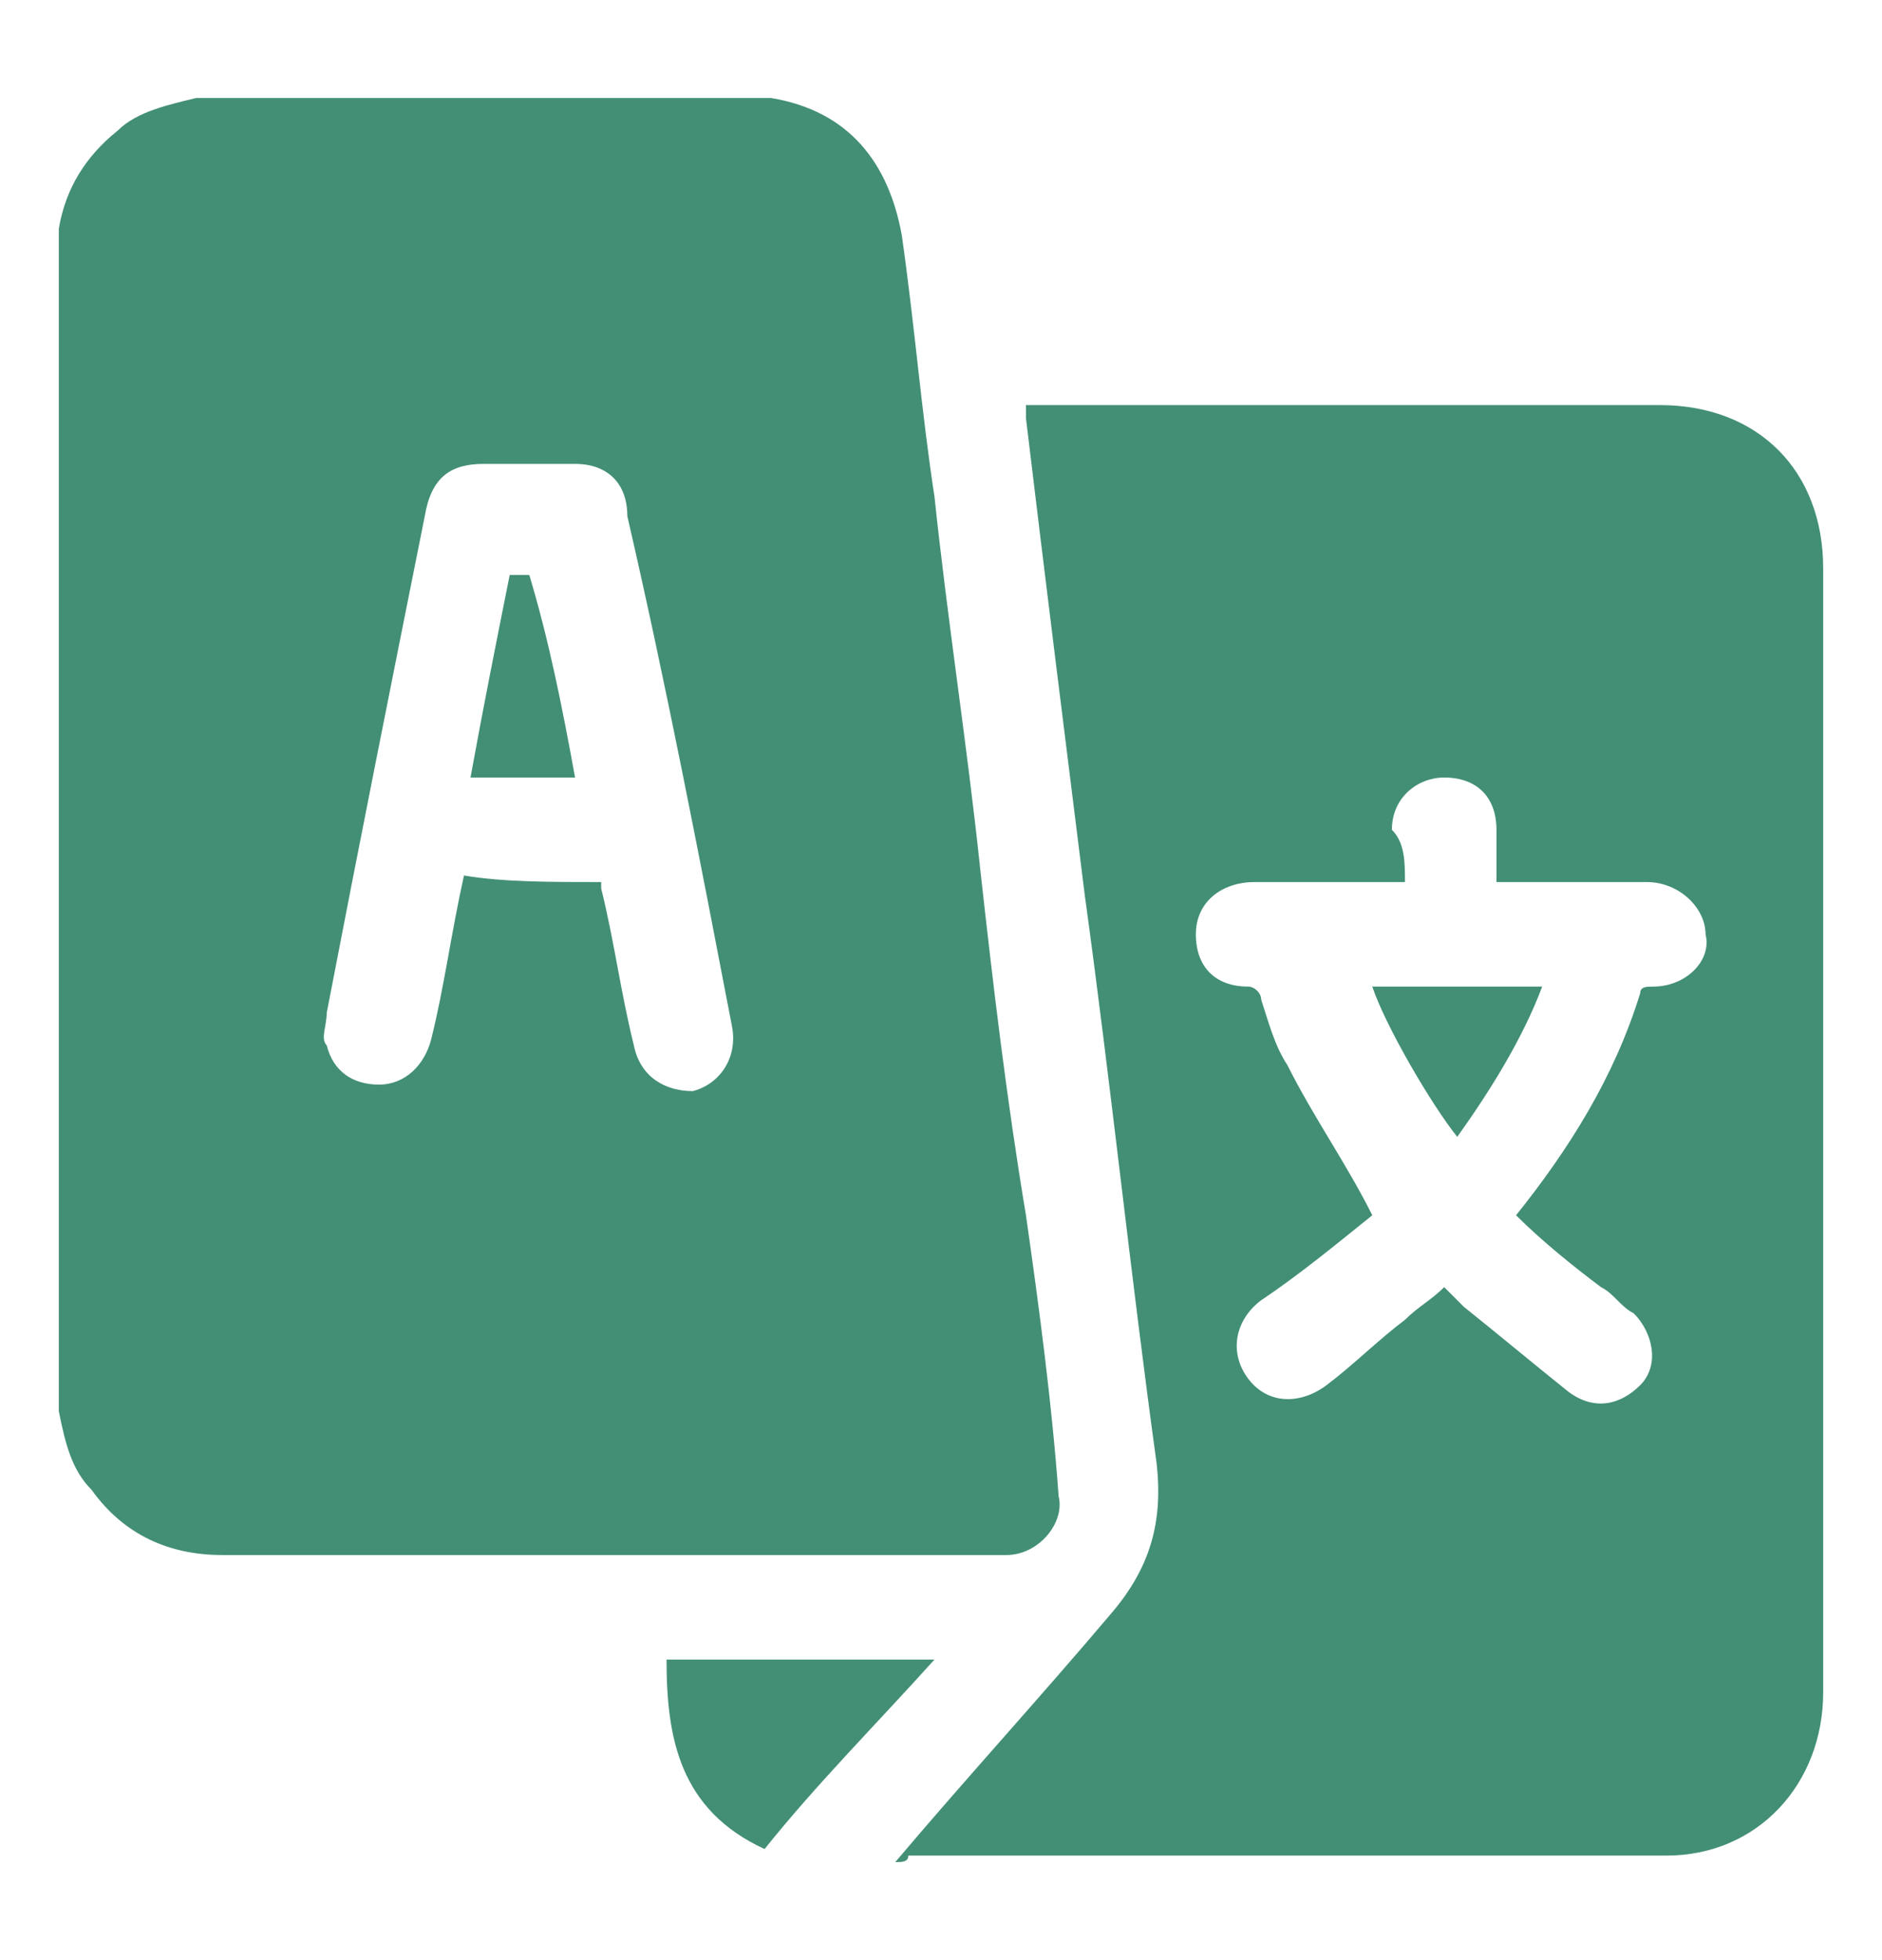
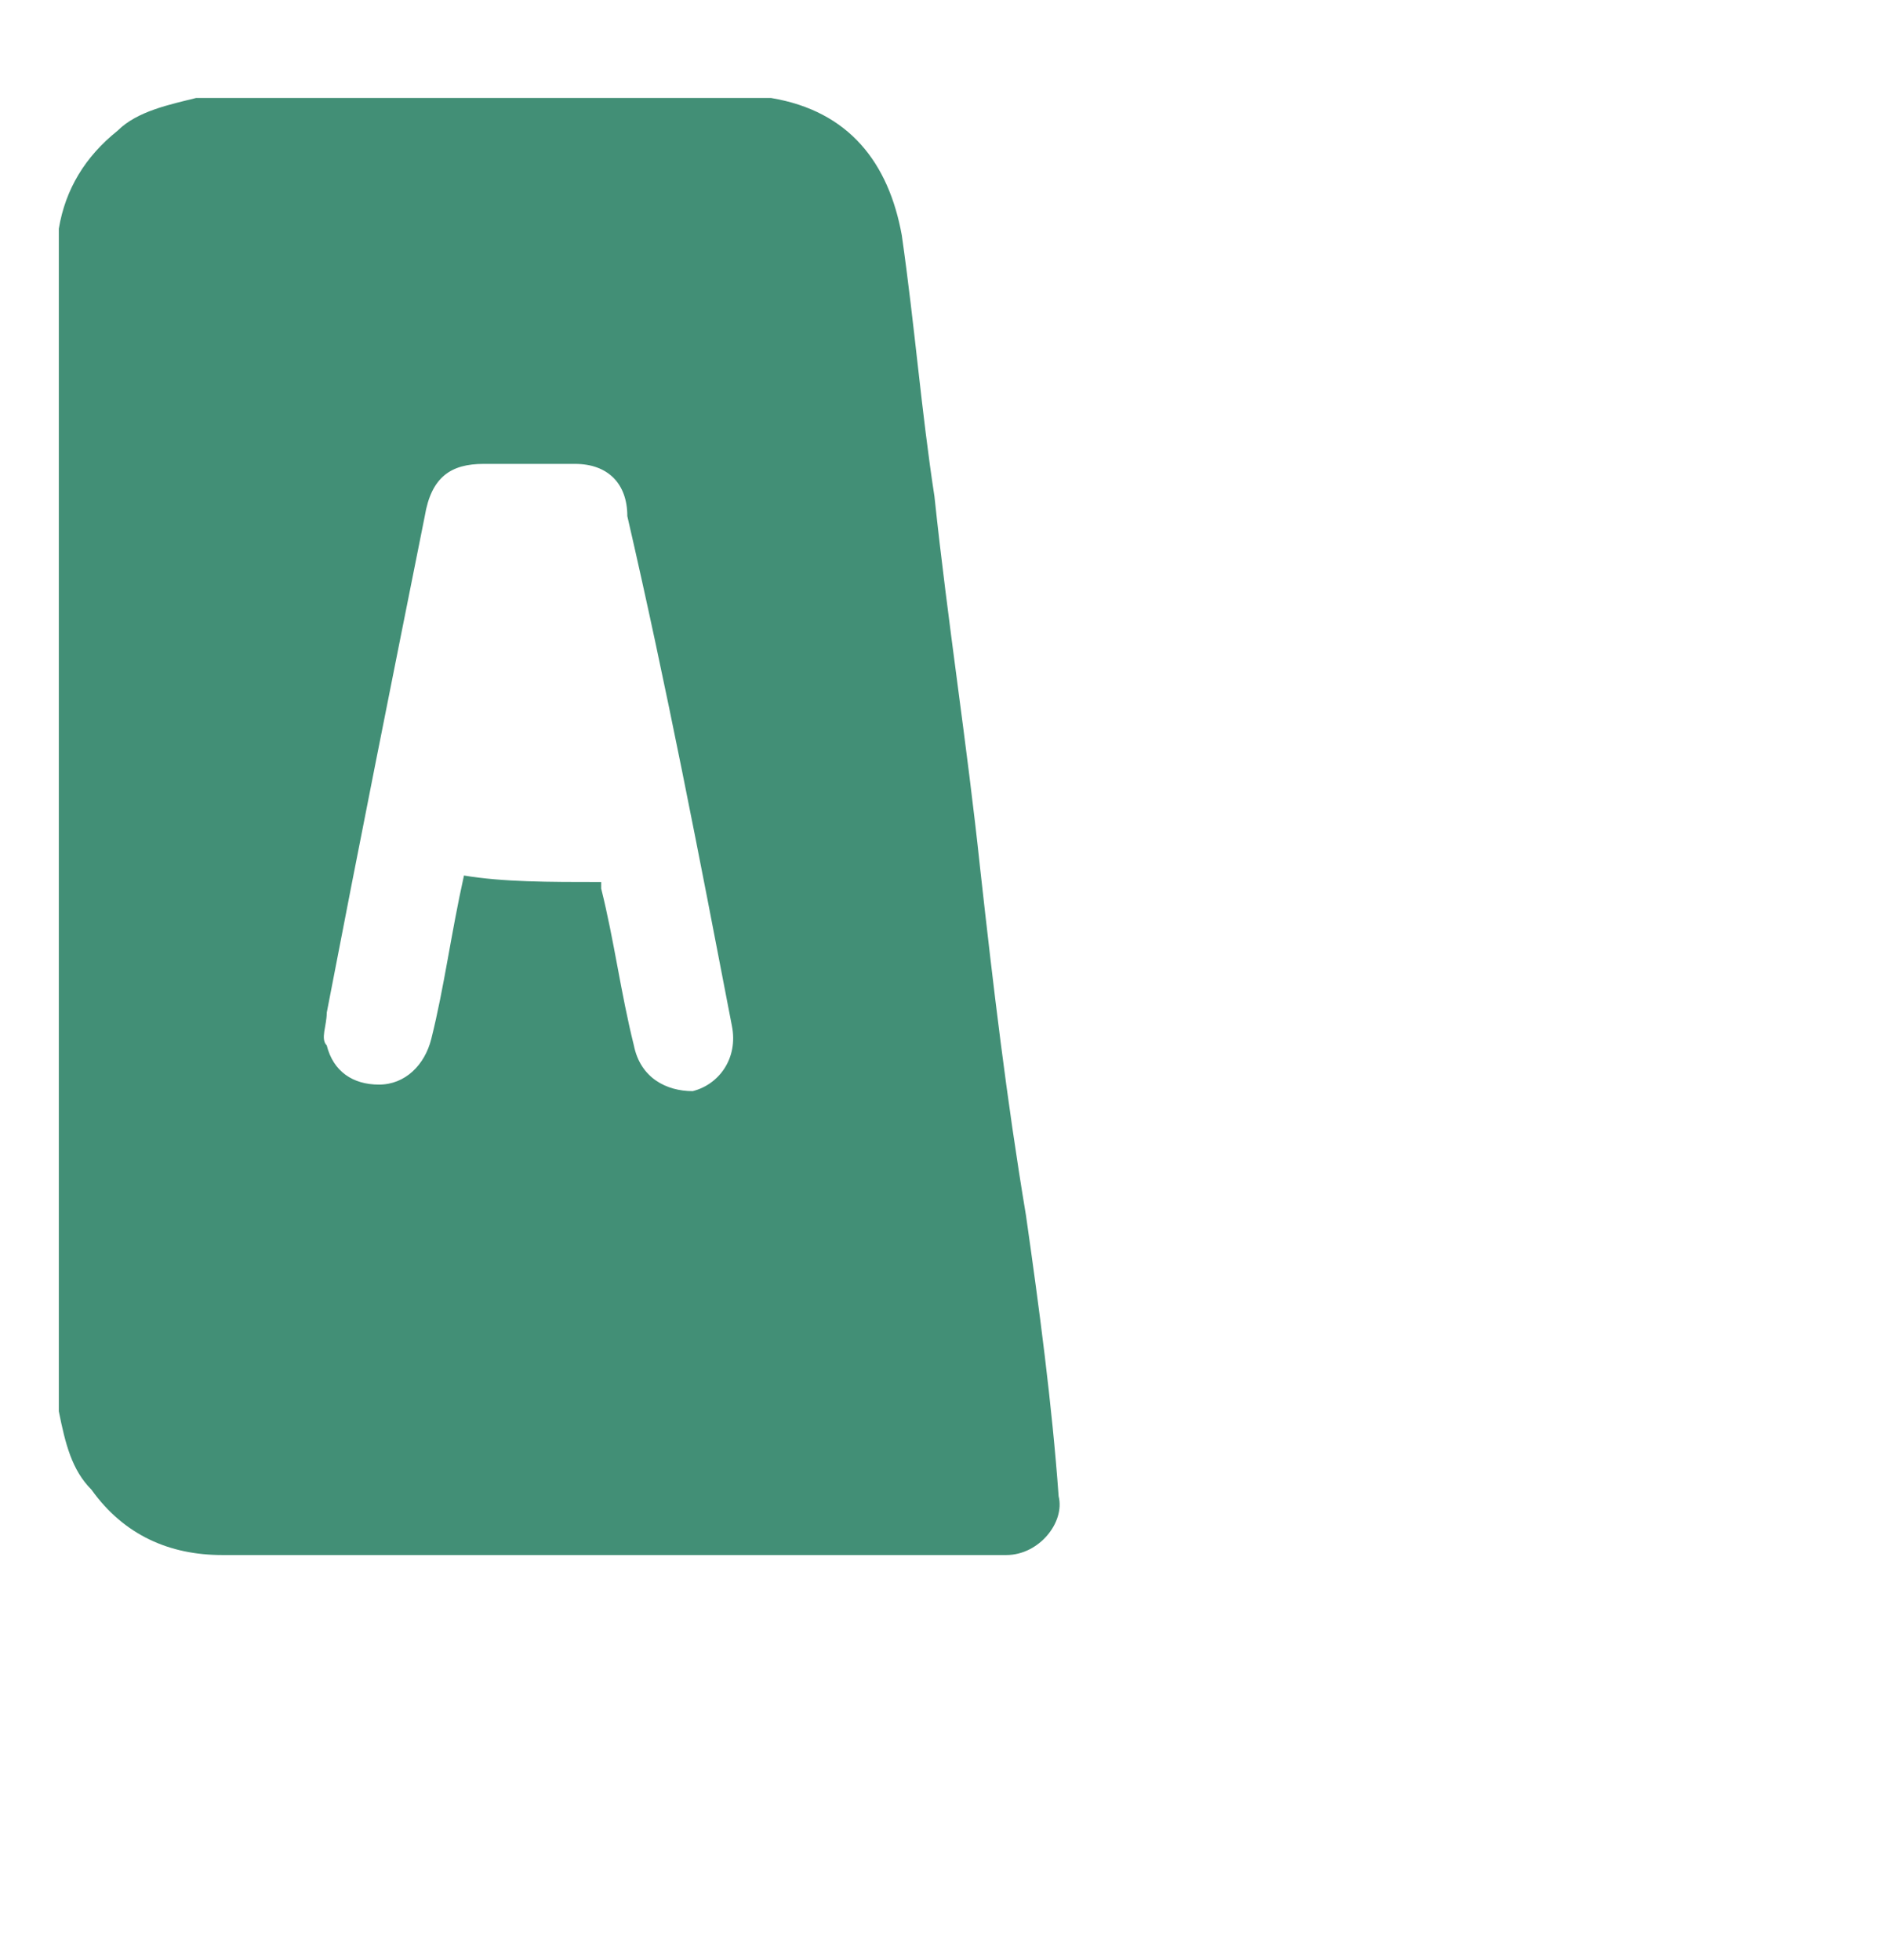
<svg xmlns="http://www.w3.org/2000/svg" version="1.1" id="Layer_1" x="0px" y="0px" viewBox="0 0 28.8 30" style="enable-background:new 0 0 28.8 30;" xml:space="preserve">
  <style type="text/css">
	.st0{fill:#428F76;}
</style>
  <g>
    <path class="st0" d="M3,1.5c2.9,0,5.8,0,8.7,0c0,0,0,0,0.1,0c1.2,0.2,1.8,1,2,2.1C14,5,14.1,6.3,14.3,7.6c0.2,1.9,0.5,3.8,0.7,5.7   c0.2,1.8,0.4,3.5,0.7,5.3c0.2,1.4,0.4,2.9,0.5,4.3c0.1,0.4-0.3,0.9-0.8,0.9c-0.9,0-1.7,0-2.6,0c-3.1,0-6.3,0-9.4,0   c-0.8,0-1.5-0.3-2-1c-0.3-0.3-0.4-0.7-0.5-1.2c0-6,0-12,0-18c0,0,0-0.1,0-0.1C1,2.9,1.3,2.4,1.8,2C2.1,1.7,2.6,1.6,3,1.5z    M9.2,13.5c0,0,0,0.1,0,0.1c0.2,0.8,0.3,1.6,0.5,2.4c0.1,0.5,0.5,0.7,0.9,0.7c0.4-0.1,0.7-0.5,0.6-1c-0.5-2.6-1-5.2-1.6-7.8   C9.6,7.4,9.3,7.1,8.8,7.1c-0.5,0-0.9,0-1.4,0c-0.5,0-0.8,0.2-0.9,0.8c-0.5,2.5-1,5-1.5,7.6c0,0.2-0.1,0.4,0,0.5   c0.1,0.4,0.4,0.6,0.8,0.6c0.4,0,0.7-0.3,0.8-0.7c0.2-0.8,0.3-1.6,0.5-2.5C7.7,13.5,8.4,13.5,9.2,13.5z" />
-     <path class="st0" d="M13.7,28.5c1.1-1.3,2.2-2.5,3.3-3.8c0.6-0.7,0.8-1.4,0.7-2.3c-0.4-2.9-0.7-5.8-1.1-8.7   c-0.3-2.4-0.6-4.8-0.9-7.3c0-0.1,0-0.1,0-0.2c0.1,0,0.2,0,0.3,0c3.1,0,6.2,0,9.4,0c1.5,0,2.5,1,2.5,2.5c0,5.7,0,11.5,0,17.2   c0,1.4-1,2.5-2.4,2.5c-3.9,0-7.7,0-11.6,0C13.9,28.5,13.8,28.5,13.7,28.5z M21.5,13.5c-0.8,0-1.5,0-2.3,0c-0.5,0-0.9,0.3-0.9,0.8   c0,0.5,0.3,0.8,0.8,0.8c0.1,0,0.2,0.1,0.2,0.2c0.1,0.3,0.2,0.7,0.4,1c0.4,0.8,0.9,1.5,1.3,2.3c-0.5,0.4-1.1,0.9-1.7,1.3   c-0.4,0.3-0.5,0.8-0.2,1.2c0.3,0.4,0.8,0.4,1.2,0.1c0.4-0.3,0.8-0.7,1.2-1c0.2-0.2,0.4-0.3,0.6-0.5c0.1,0.1,0.2,0.2,0.3,0.3   c0.5,0.4,1.1,0.9,1.6,1.3c0.4,0.3,0.8,0.2,1.1-0.1c0.3-0.3,0.2-0.8-0.1-1.1c-0.2-0.1-0.3-0.3-0.5-0.4c-0.4-0.3-0.9-0.7-1.3-1.1   c0.8-1,1.5-2.1,1.9-3.4c0-0.1,0.1-0.1,0.2-0.1c0.5,0,0.9-0.4,0.8-0.8c0-0.4-0.4-0.8-0.9-0.8c-0.7,0-1.4,0-2,0c-0.1,0-0.2,0-0.3,0   c0-0.3,0-0.5,0-0.8c0-0.5-0.3-0.8-0.8-0.8c-0.4,0-0.8,0.3-0.8,0.8C21.5,12.9,21.5,13.2,21.5,13.5z" />
-     <path class="st0" d="M10.2,25.4c1.4,0,2.7,0,4.1,0c-0.9,1-1.8,1.9-2.6,2.9C10.4,27.7,10.2,26.6,10.2,25.4z" />
-     <path class="st0" d="M8.8,11.9c-0.5,0-1.1,0-1.6,0c0.2-1.1,0.4-2.1,0.6-3.1c0.1,0,0.2,0,0.3,0C8.4,9.8,8.6,10.8,8.8,11.9z" />
-     <path class="st0" d="M21,15.1c0.9,0,1.7,0,2.6,0c-0.3,0.8-0.8,1.6-1.3,2.3C21.9,16.9,21.2,15.7,21,15.1z" />
  </g>
</svg>